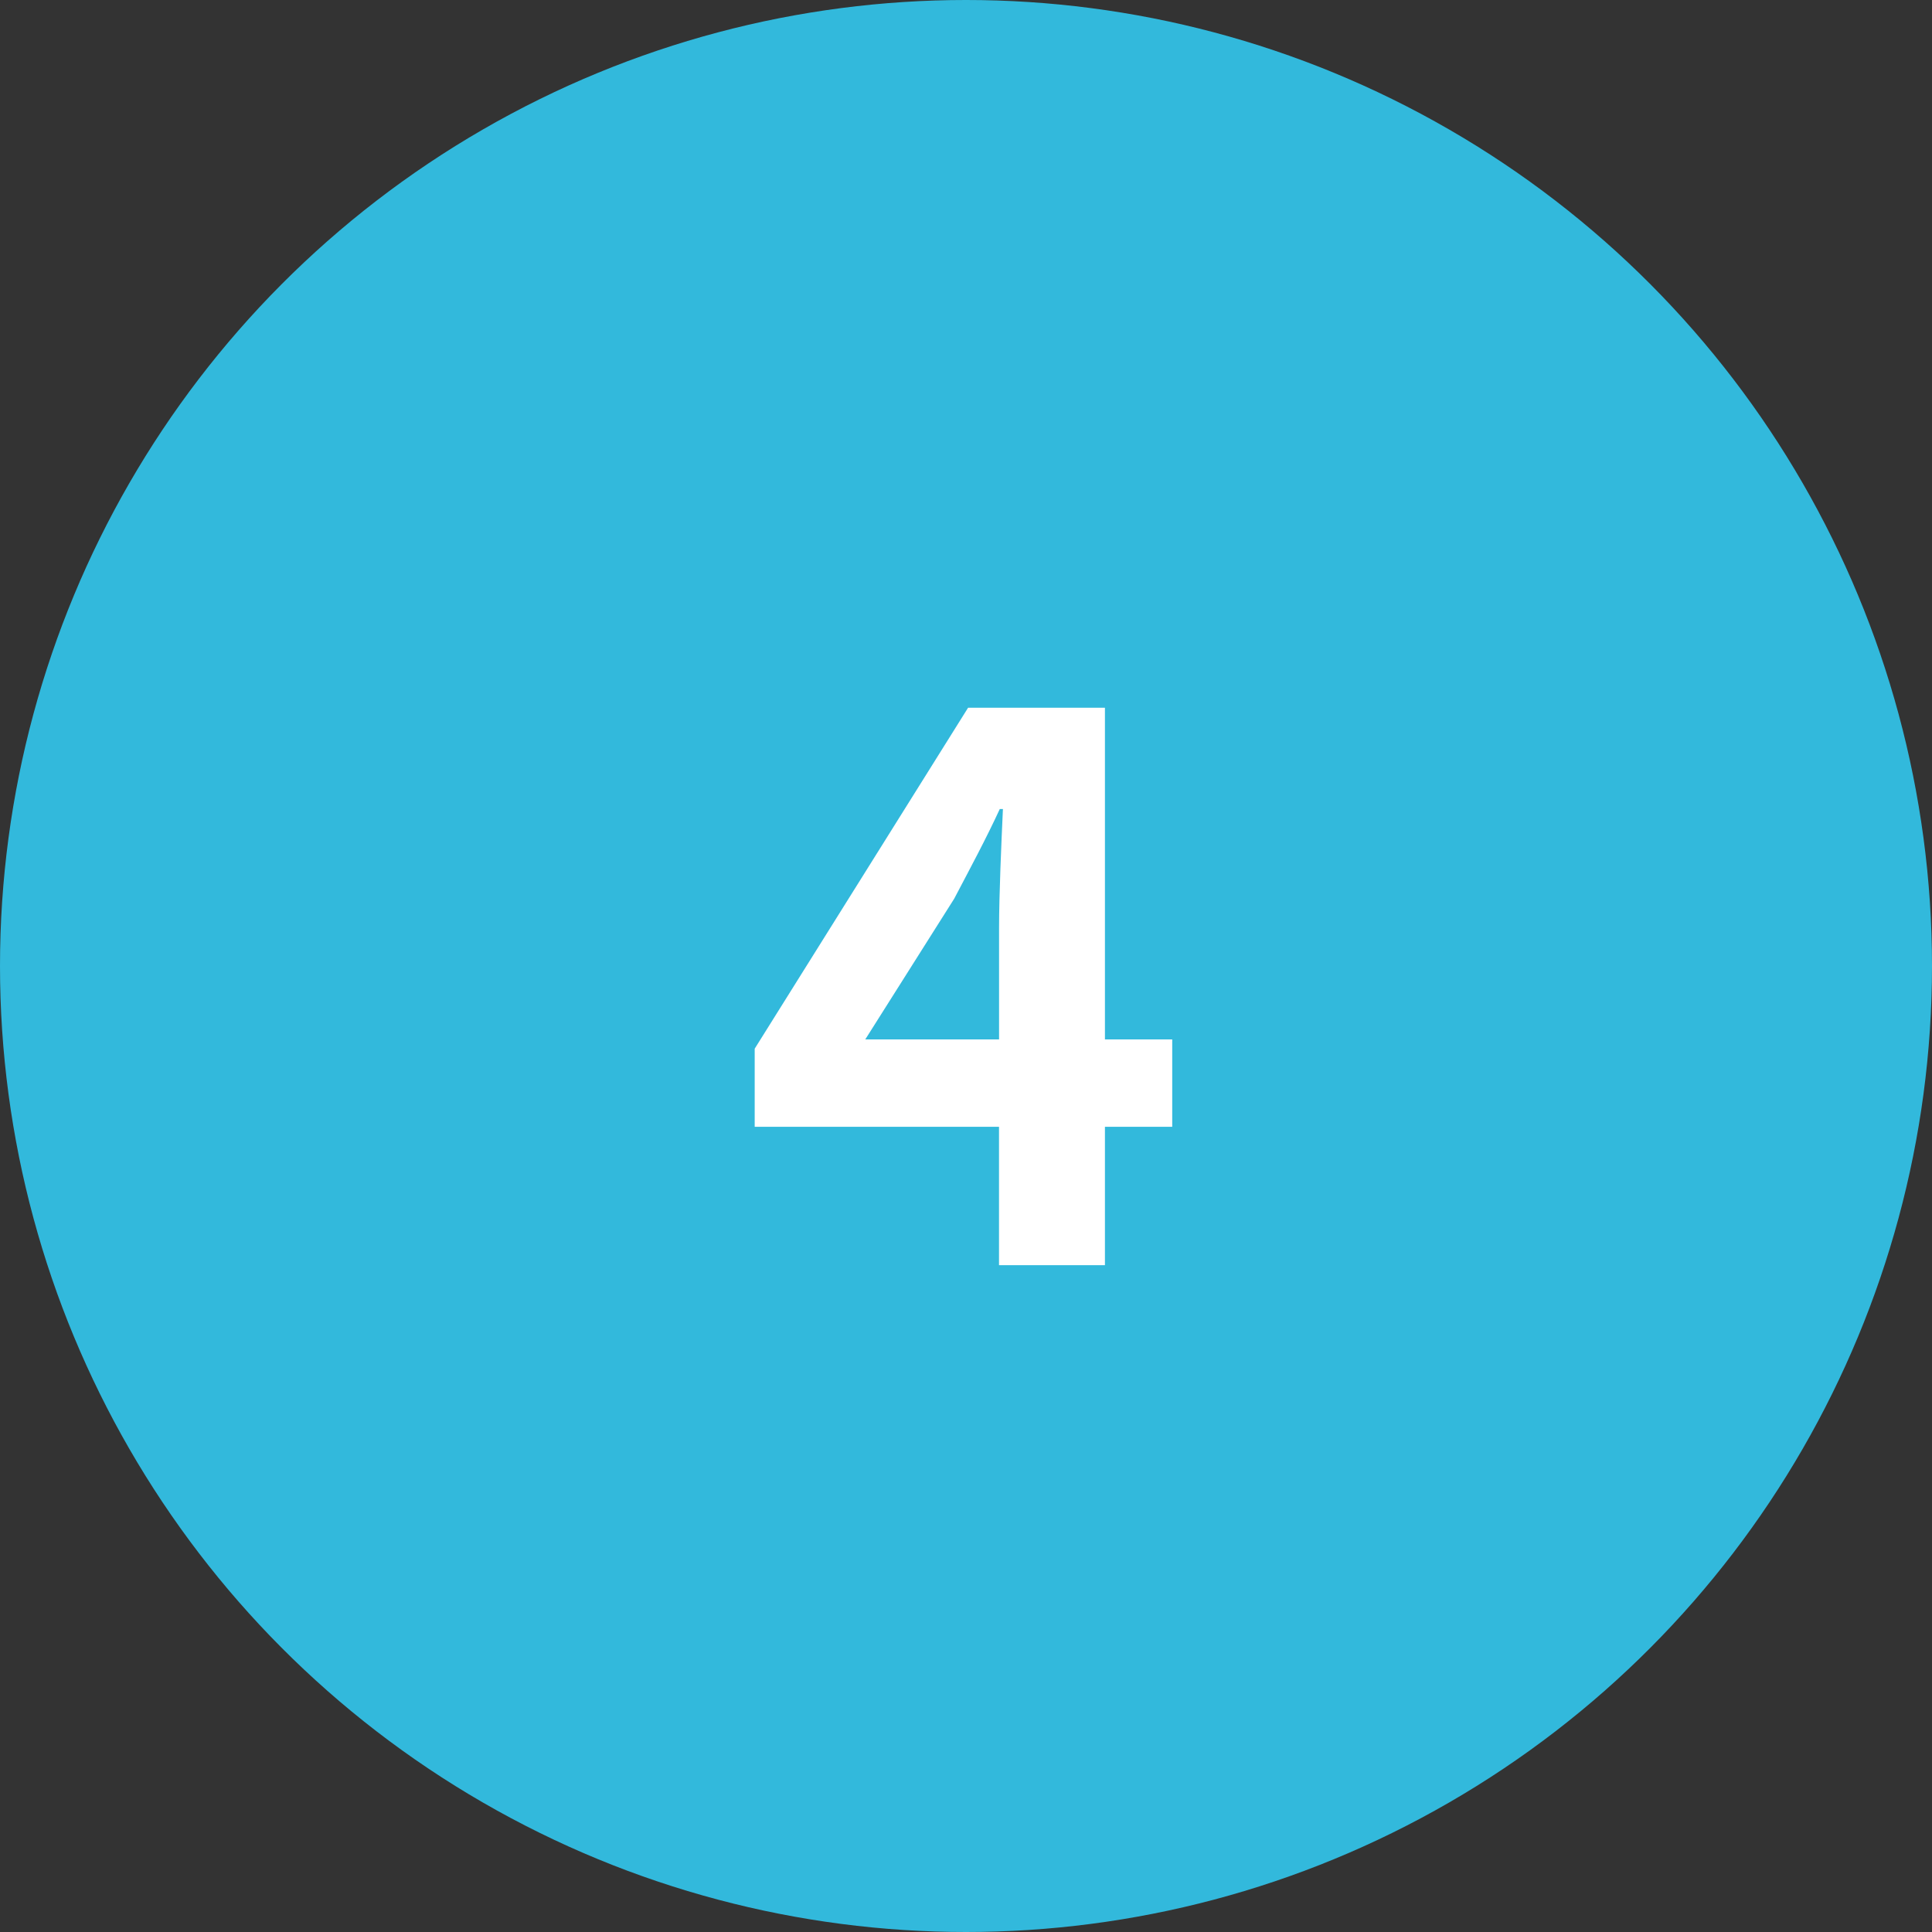
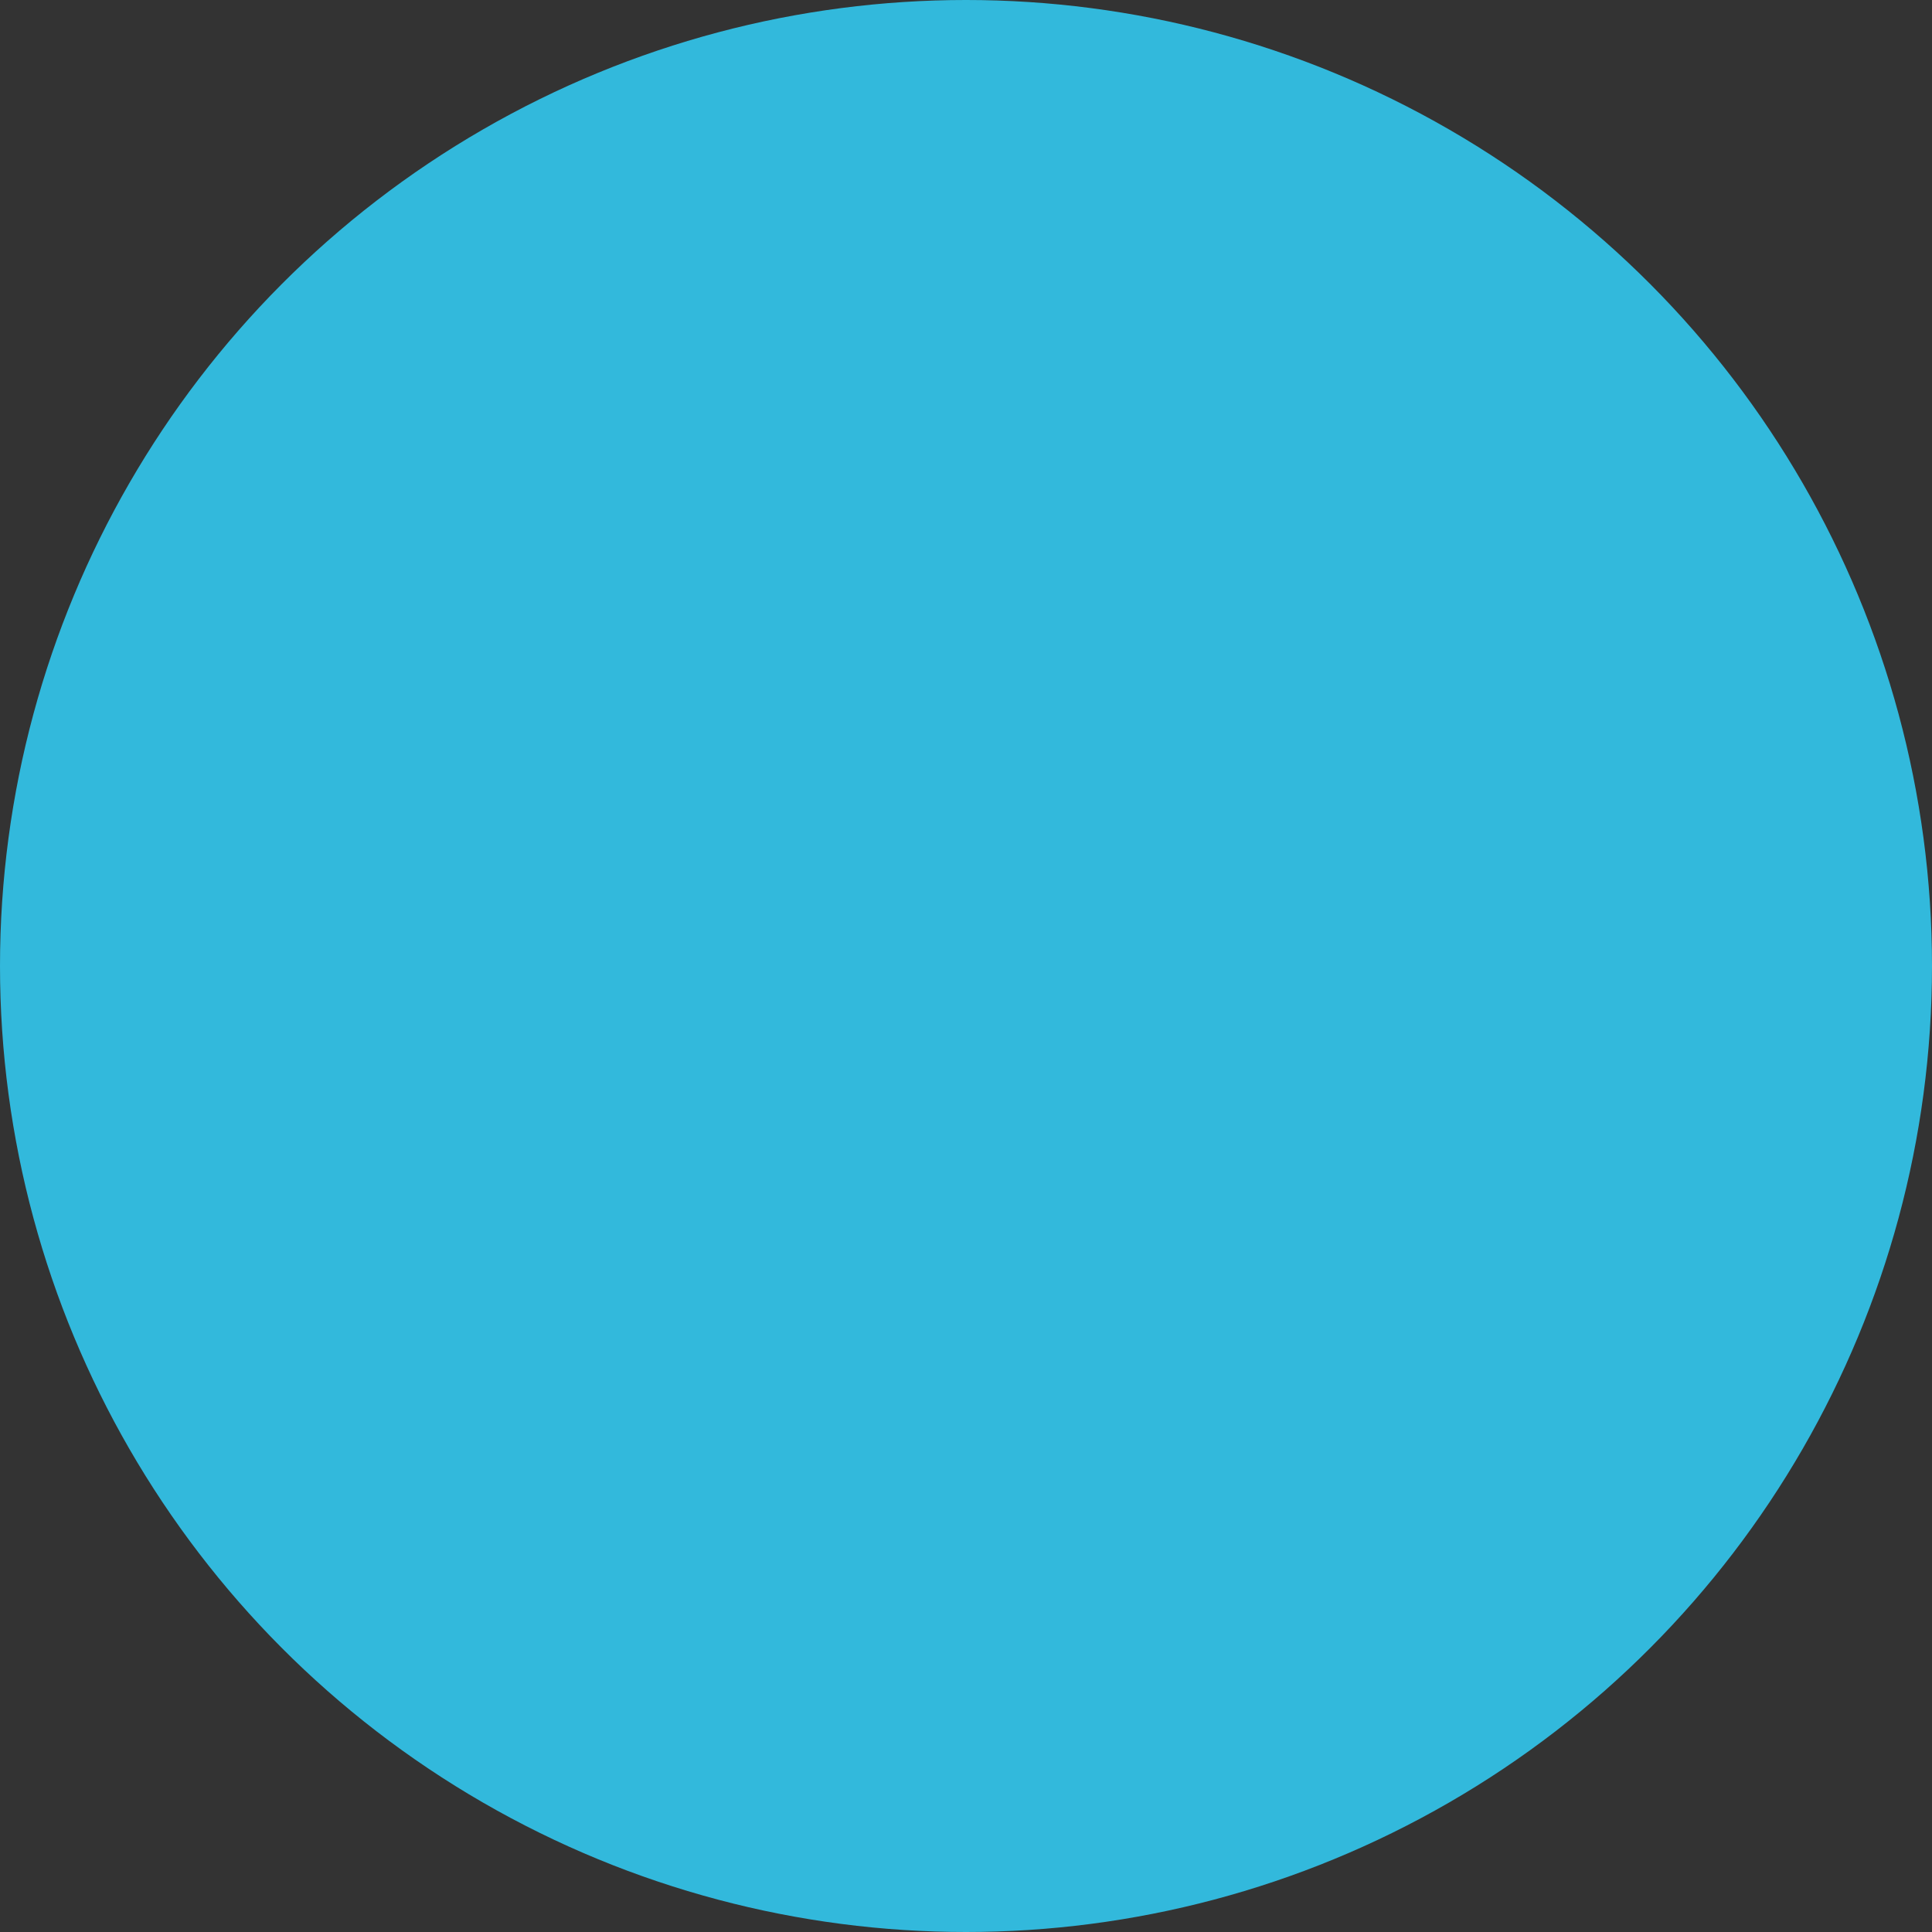
<svg xmlns="http://www.w3.org/2000/svg" id="_レイヤー_2" data-name="レイヤー 2" viewBox="0 0 35 35">
  <rect x="0" y="0" width="35" height="35" fill="#333333" stroke="none" />
  <defs>
    <style>
      .cls-1 {
        fill: #fff;
      }

      .cls-2 {
        fill: #32b9dc;
      }
    </style>
  </defs>
  <g id="_メイン" data-name="メイン">
    <g>
      <circle class="cls-2" cx="17.5" cy="17.5" r="17.5" />
-       <path class="cls-1" d="M18.099,20.413h-4.427v-1.415l3.866-6.177h2.479v6.009h1.219v1.583h-1.219v2.507h-1.919v-2.507ZM18.099,18.83v-2.017c0-.603.042-1.555.07-2.157h-.057c-.252.546-.532,1.065-.826,1.625l-1.611,2.549h2.424Z" />
    </g>
  </g>
</svg>